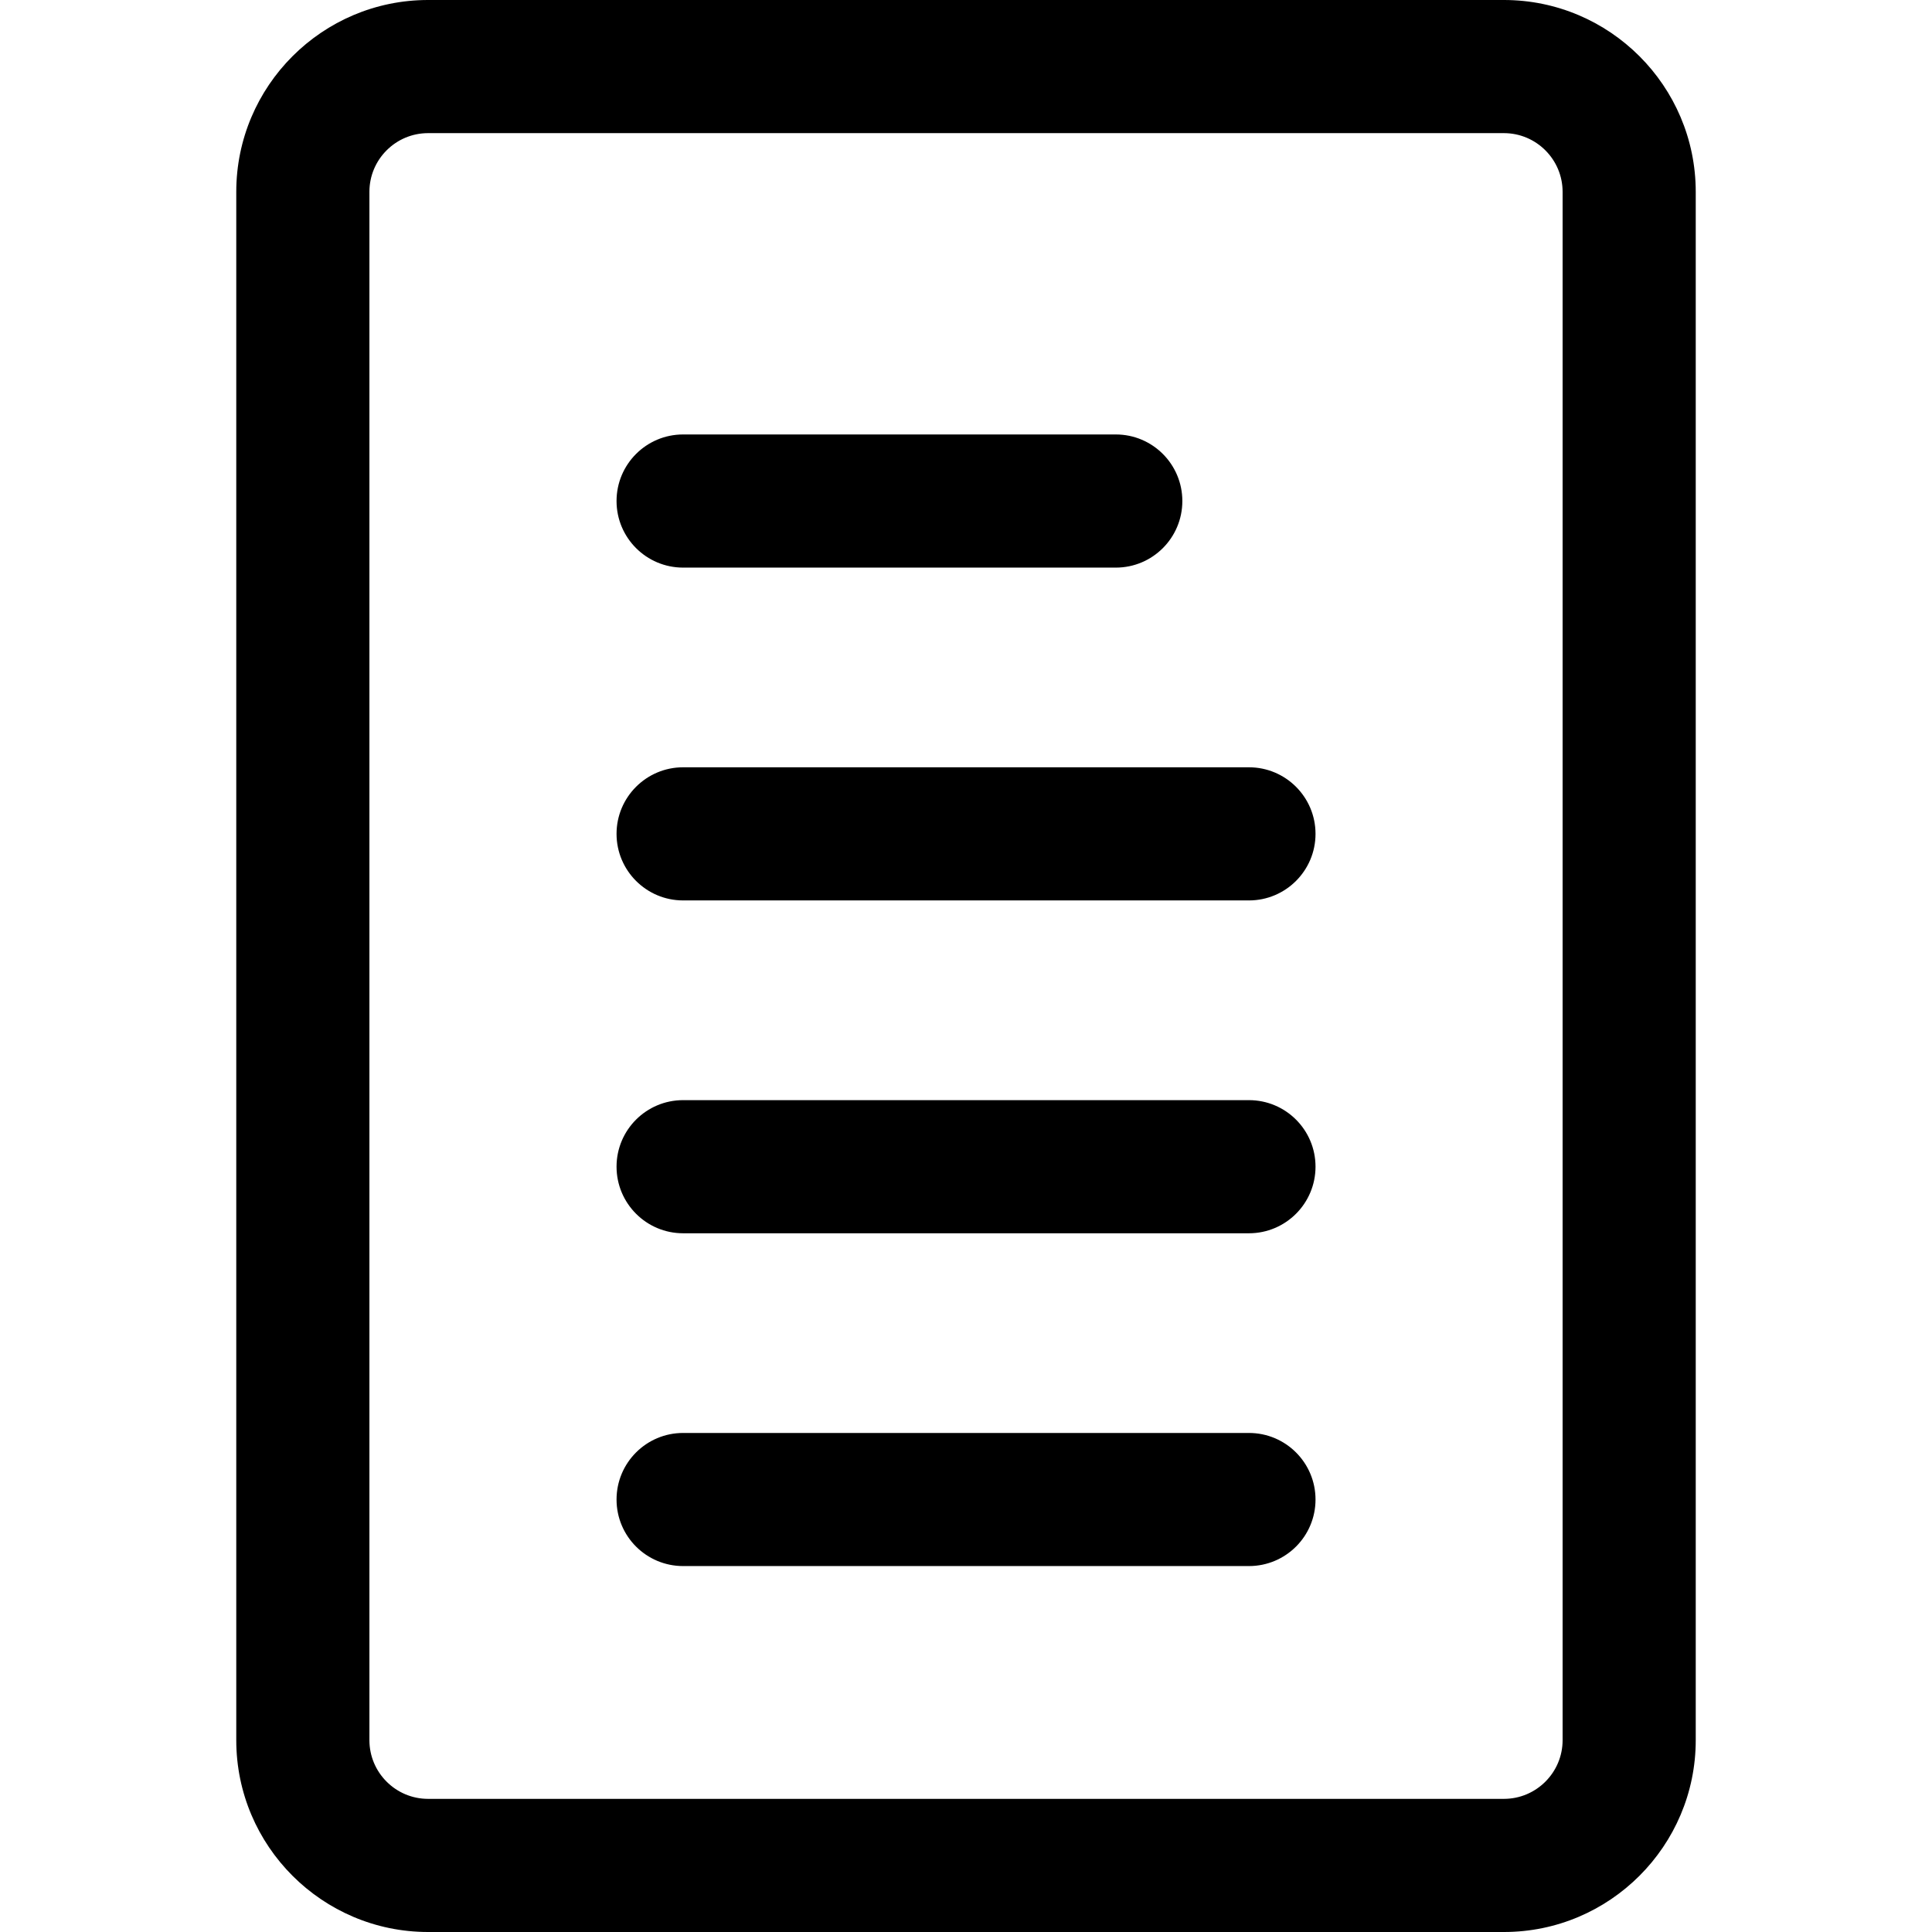
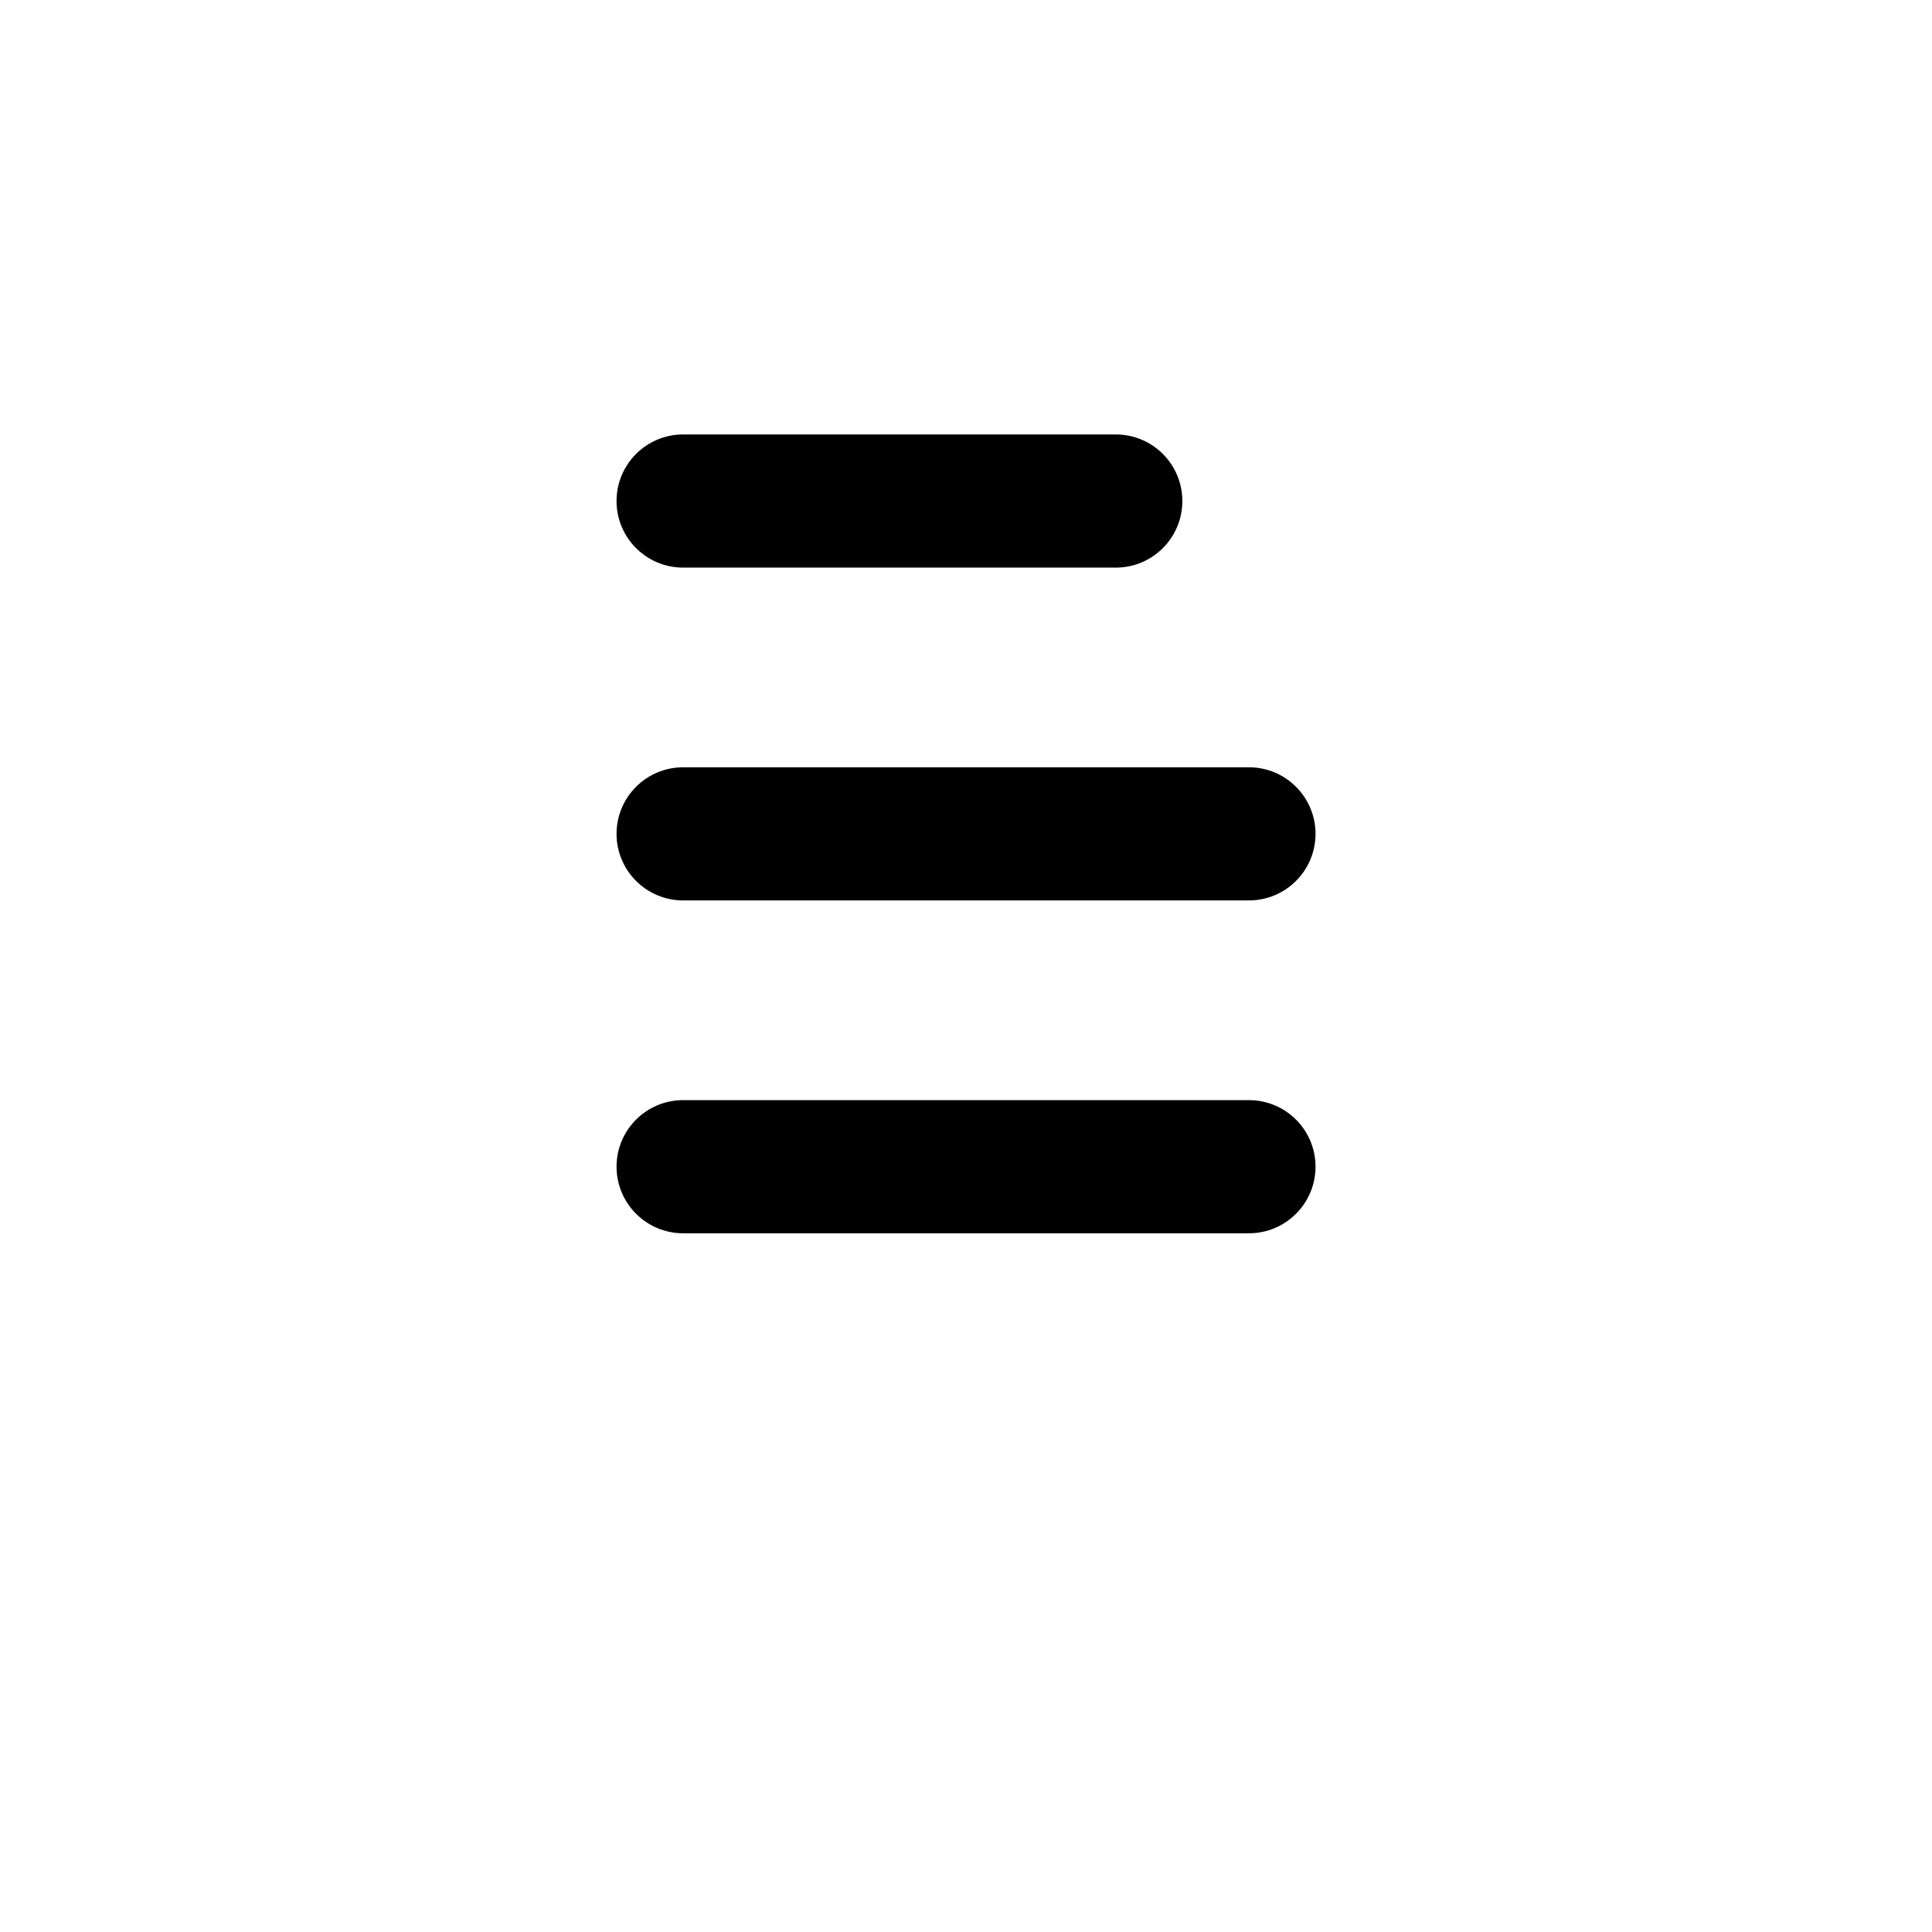
<svg xmlns="http://www.w3.org/2000/svg" fill="#000000" height="800px" width="800px" version="1.1" id="Capa_1" viewBox="0 0 497.417 497.417" xml:space="preserve">
  <g>
-     <path d="M387.205,0H110.213C82.982,0,60.83,22.148,60.83,49.384v398.649c0,27.235,22.152,49.384,49.384,49.384h276.991    c27.225,0,49.383-22.148,49.383-49.384V49.384C436.587,22.148,414.429,0,387.205,0z M402.312,448.033    c0,8.329-6.785,15.106-15.107,15.106H110.213c-8.328,0-15.103-6.777-15.103-15.106V49.384c0-8.329,6.774-15.107,15.103-15.107    h276.991c8.322,0,15.107,6.778,15.107,15.107V448.033z" />
    <path d="M175.877,146.138h111.403c9.457,0,17.129-7.671,17.129-17.14c0-9.469-7.672-17.141-17.129-17.141H175.877    c-9.461,0-17.14,7.672-17.14,17.141C158.738,138.466,166.416,146.138,175.877,146.138z" />
    <path d="M321.55,197.548H175.877c-9.461,0-17.14,7.679-17.14,17.137c0,9.462,7.679,17.141,17.14,17.141H321.55    c9.469,0,17.147-7.679,17.147-17.141C338.697,205.227,331.019,197.548,321.55,197.548z" />
    <path d="M321.55,283.245H175.877c-9.461,0-17.14,7.662-17.14,17.13c0,9.469,7.679,17.147,17.14,17.147H321.55    c9.469,0,17.147-7.679,17.147-17.147C338.697,290.907,331.019,283.245,321.55,283.245z" />
-     <path d="M321.55,368.933H175.877c-9.461,0-17.14,7.671-17.14,17.141c0,9.469,7.679,17.129,17.14,17.129H321.55    c9.469,0,17.147-7.66,17.147-17.129C338.697,376.603,331.019,368.933,321.55,368.933z" />
  </g>
</svg>